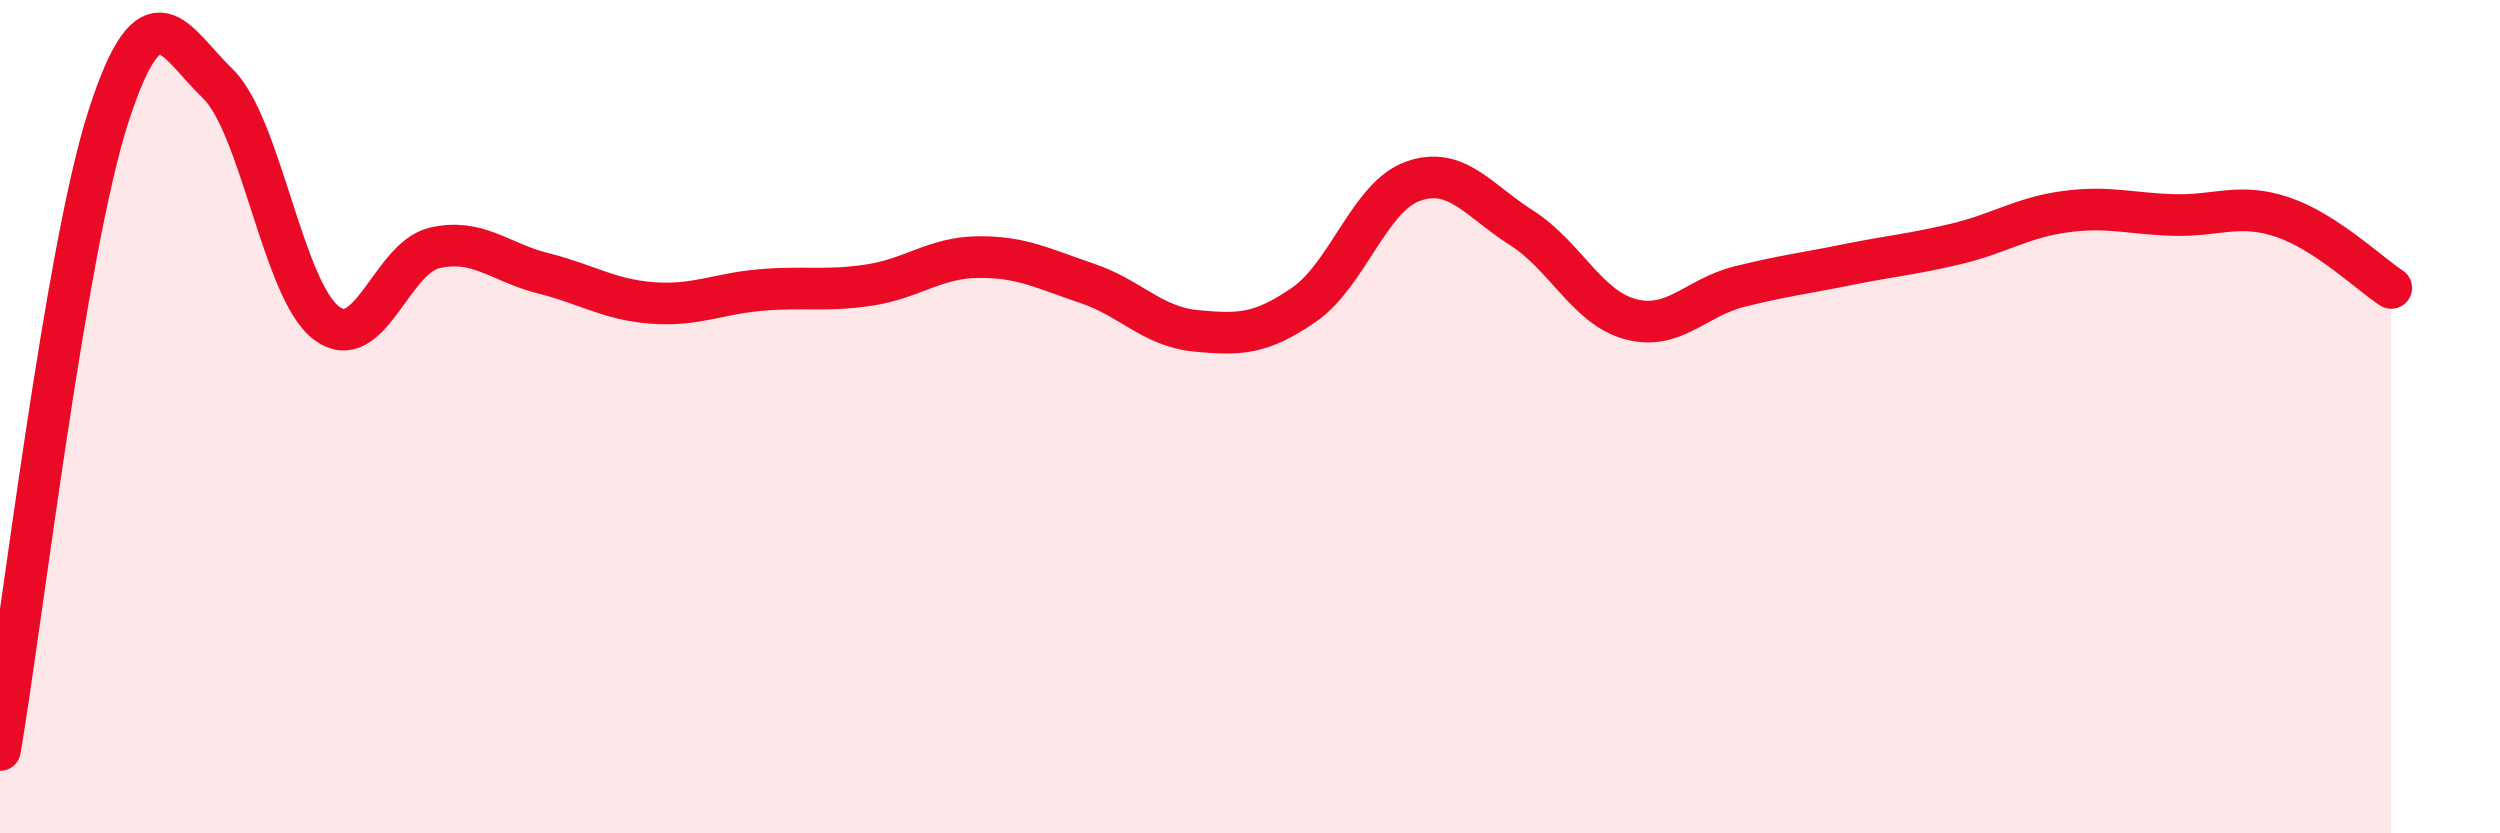
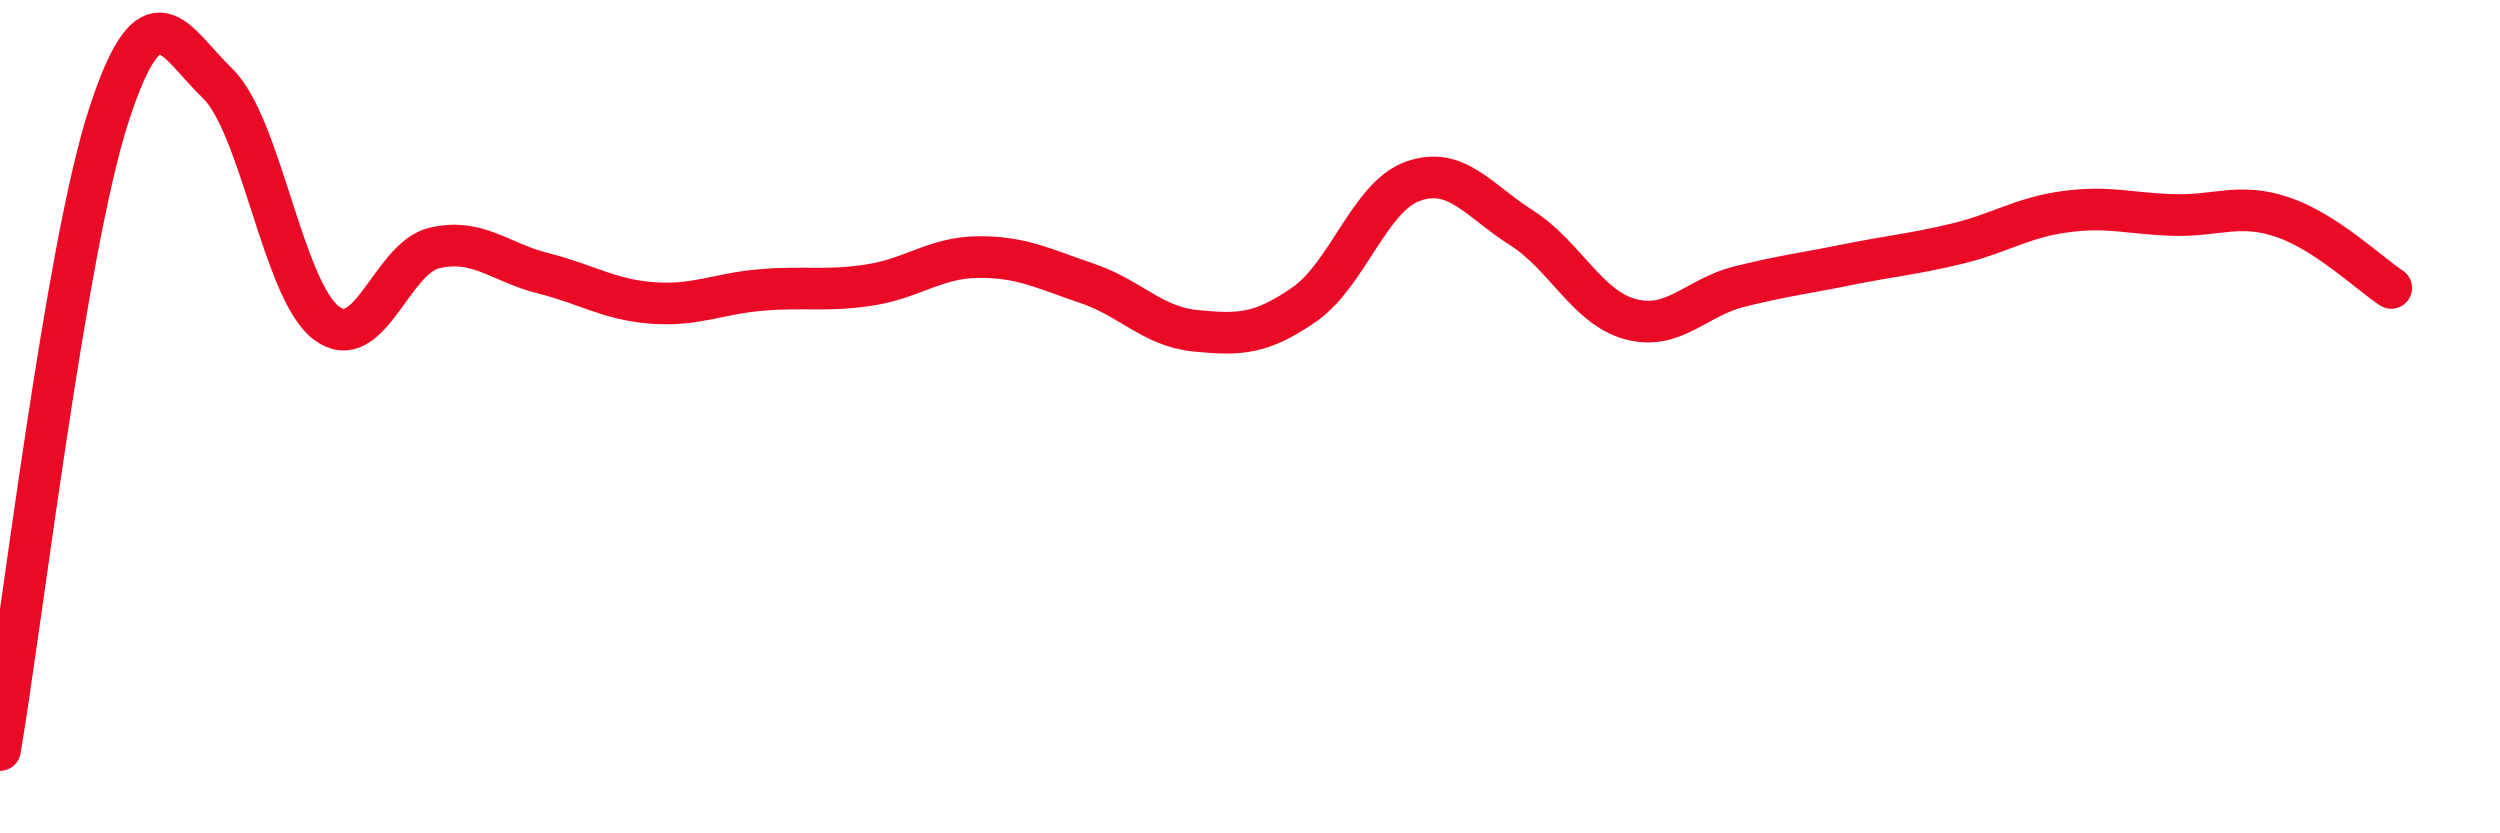
<svg xmlns="http://www.w3.org/2000/svg" width="60" height="20" viewBox="0 0 60 20">
-   <path d="M 0,18 C 0.52,14.95 1.57,5.97 2.61,2.77 C 3.65,-0.43 4.18,1 5.22,2 C 6.26,3 6.79,6.96 7.83,7.75 C 8.87,8.54 9.39,6.19 10.43,5.95 C 11.47,5.71 12,6.3 13.04,6.56 C 14.08,6.82 14.61,7.19 15.65,7.27 C 16.69,7.35 17.22,7.05 18.26,6.96 C 19.3,6.87 19.83,7 20.87,6.84 C 21.91,6.68 22.44,6.18 23.48,6.17 C 24.52,6.16 25.05,6.45 26.09,6.8 C 27.13,7.15 27.66,7.84 28.7,7.94 C 29.74,8.04 30.26,8.03 31.3,7.31 C 32.34,6.59 32.87,4.72 33.91,4.35 C 34.95,3.98 35.48,4.81 36.52,5.47 C 37.56,6.13 38.09,7.38 39.13,7.66 C 40.17,7.94 40.7,7.14 41.74,6.88 C 42.78,6.62 43.31,6.56 44.35,6.35 C 45.39,6.14 45.92,6.1 46.96,5.85 C 48,5.6 48.53,5.22 49.57,5.08 C 50.61,4.94 51.13,5.13 52.17,5.16 C 53.21,5.19 53.74,4.86 54.78,5.21 C 55.82,5.56 56.87,6.57 57.39,6.91L57.39 20L0 20Z" fill="#EB0A25" opacity="0.1" stroke-linecap="round" stroke-linejoin="round" />
  <path d="M 0,18 C 0.52,14.95 1.57,5.97 2.61,2.77 C 3.65,-0.43 4.18,1 5.22,2 C 6.26,3 6.79,6.96 7.83,7.75 C 8.87,8.54 9.39,6.19 10.43,5.95 C 11.47,5.71 12,6.3 13.04,6.56 C 14.08,6.82 14.61,7.19 15.65,7.27 C 16.69,7.35 17.22,7.05 18.26,6.96 C 19.3,6.87 19.83,7 20.87,6.84 C 21.91,6.68 22.44,6.18 23.48,6.17 C 24.52,6.16 25.05,6.45 26.09,6.8 C 27.13,7.15 27.66,7.84 28.7,7.94 C 29.74,8.04 30.26,8.03 31.3,7.31 C 32.34,6.59 32.87,4.72 33.91,4.35 C 34.95,3.98 35.48,4.81 36.52,5.47 C 37.56,6.13 38.09,7.38 39.13,7.66 C 40.17,7.94 40.7,7.14 41.74,6.88 C 42.78,6.62 43.31,6.56 44.35,6.35 C 45.39,6.14 45.92,6.1 46.96,5.85 C 48,5.6 48.53,5.22 49.57,5.08 C 50.61,4.94 51.13,5.13 52.17,5.16 C 53.21,5.19 53.74,4.86 54.78,5.21 C 55.82,5.56 56.87,6.57 57.39,6.91" stroke="#EB0A25" stroke-width="1" fill="none" stroke-linecap="round" stroke-linejoin="round" />
</svg>